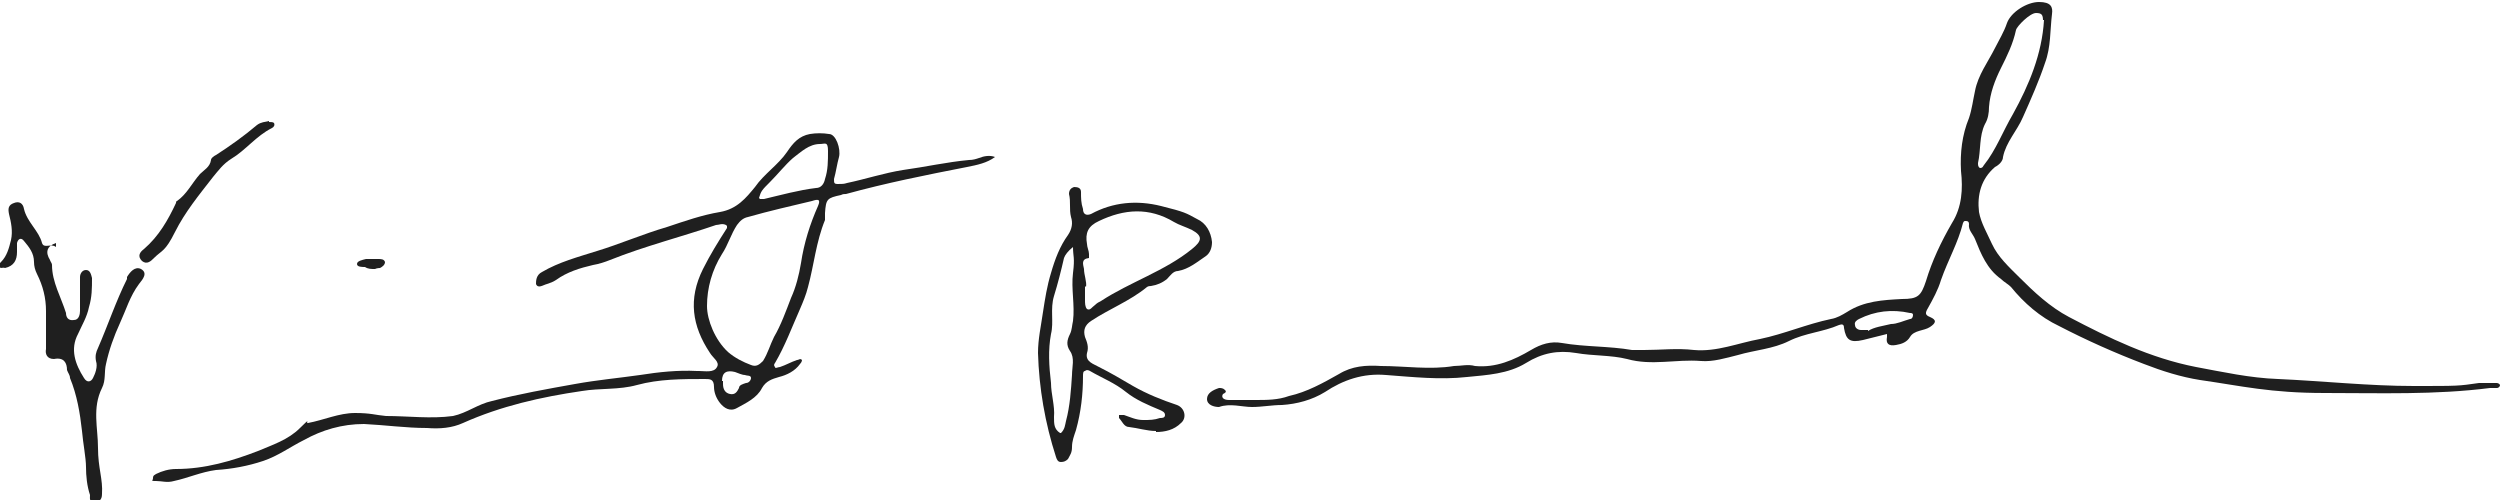
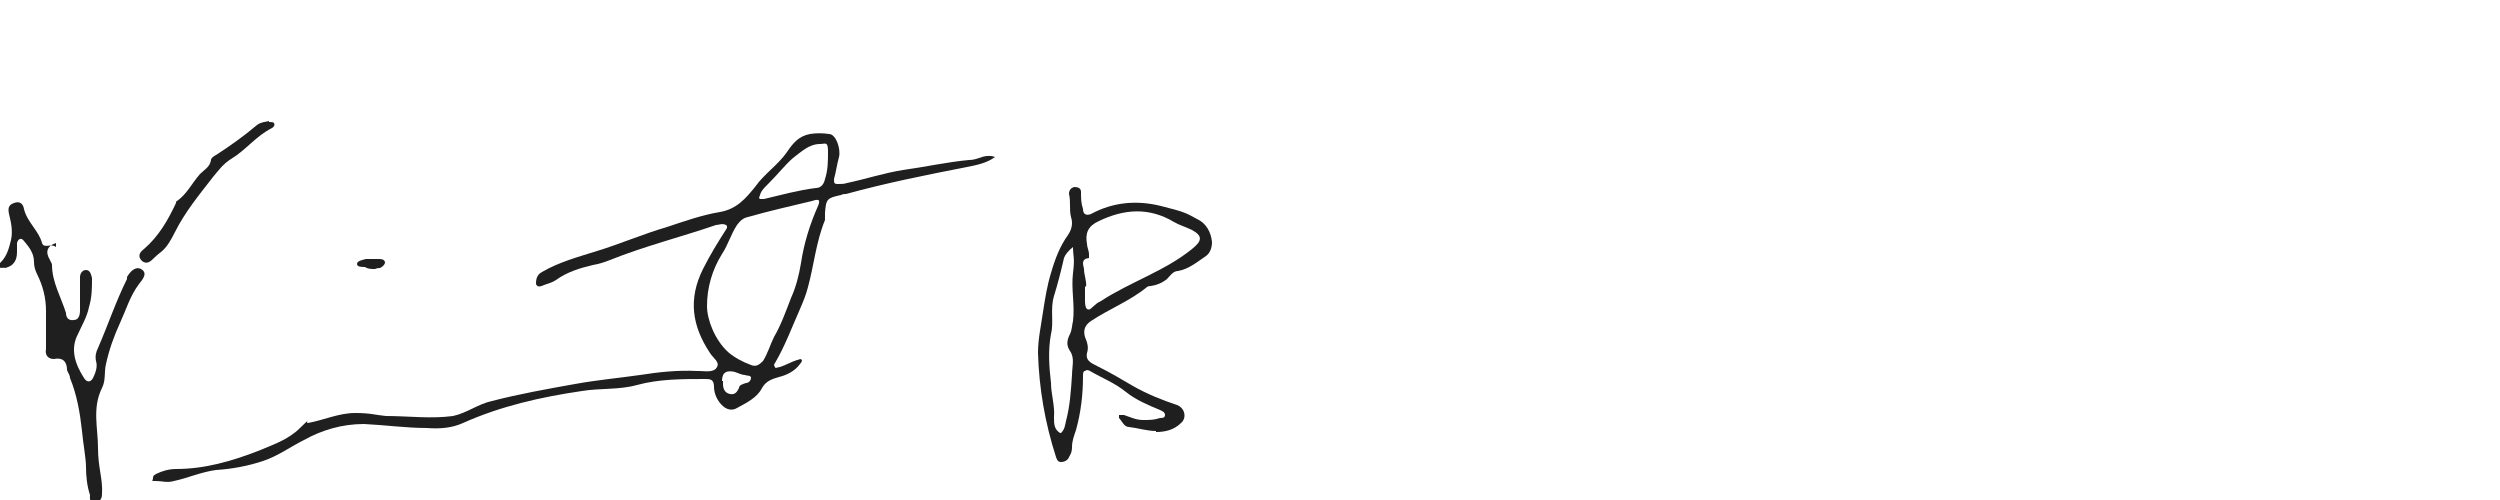
<svg xmlns="http://www.w3.org/2000/svg" id="Layer_1" viewBox="0 0 250 50">
  <defs>
    <style>      .st0 {        fill: #1f1f1f;      }    </style>
  </defs>
-   <path class="st0" d="M188.7,33.4l-2.4.6c-1.3.3-1.7,0-1.9-1.2,0-.4-.2-.4-.5-.3-1.6.7-3.4.8-5,1.6s-3.4.9-5.1,1.4c-1.2.3-2.5.7-3.7.6-2.5-.2-4.9.5-7.4-.2-1.6-.4-3.4-.3-5.1-.6-1.8-.3-3.4,0-5,1-1.8,1.1-3.9,1.2-5.9,1.4-2.7.3-5.4,0-8.1-.2-2.3-.2-4.3.5-6.1,1.7-1.3.8-2.8,1.2-4.3,1.3-1,0-2,.2-3,.2s-2.2-.4-3.3,0c-.5,0-1.2-.2-1.2-.8s.6-.9,1.2-1.1c.2,0,.4,0,.6.2s0,.3-.2.4c-.2.3,0,.6.6.6h2.6c1.2,0,2.3,0,3.4-.4,1.8-.4,3.4-1.3,5-2.2,1.3-.8,2.7-.9,4.2-.8,2.4,0,4.9.4,7.3,0,.7,0,1.4-.2,2.1,0,2.1.2,3.9-.6,5.6-1.6,1-.6,2-.9,3.1-.7,2.3.4,4.7.3,7,.7h1.2c1.7,0,3.3-.2,5,0,2.3.2,4.4-.7,6.6-1.1,2.4-.5,4.7-1.5,7.1-2,.6-.1,1.1-.4,1.6-.7,1.7-1.1,3.6-1.2,5.5-1.3,1.6,0,1.9-.3,2.4-1.8.6-2,1.5-3.9,2.6-5.8,1-1.6,1.1-3.4.9-5.2-.1-1.8.1-3.6.8-5.3.3-.9.4-1.8.6-2.7.3-1.6,1.3-2.9,2-4.3.4-.8.9-1.6,1.2-2.5.4-1.1,2-2.1,3.2-2.1s1.4.5,1.3,1.2c-.2,1.6-.1,3.3-.7,4.9-.6,1.8-1.4,3.6-2.2,5.4-.6,1.4-1.7,2.5-2,4,0,.4-.4.8-.8,1-1.4,1.2-1.8,2.8-1.6,4.5.2,1.1.8,2.1,1.3,3.2.6,1.3,1.7,2.3,2.7,3.3,1.5,1.5,3.1,3,5,4,4,2.1,8.1,4.1,12.7,5,2.7.5,5.4,1.1,8.2,1.2,4.5.2,9.1.7,13.6.7s4.4,0,6.5-.3h1.7c.1,0,.3,0,.4.2,0,.2-.2.3-.3.3-.2,0-.5,0-.7,0-5.5.7-11,.5-16.5.5s-8.3-.7-12.5-1.3c-1.9-.3-3.8-.9-5.6-1.6-2.9-1.1-5.8-2.4-8.5-3.8-1.9-.9-3.5-2.3-4.8-3.9-.3-.3-.7-.5-1-.8-1.4-1-2-2.5-2.6-4-.2-.5-.7-.9-.6-1.5,0-.2-.1-.3-.3-.3s-.2,0-.3.2c-.5,2-1.5,3.7-2.2,5.7-.3,1-.8,1.9-1.3,2.8-.3.5-.3.7.2.9.7.3.6.6,0,1s-1.6.3-2,1c-.3.5-.8.7-1.4.8q-1.1.2-.9-.8v-.3h0ZM204.3,2.1c0-.6-.1-.8-.7-.8s-1.9,1.3-2,1.7c-.3,1.4-.9,2.6-1.5,3.8-.6,1.2-1.1,2.5-1.2,3.9,0,.6-.1,1.2-.4,1.7-.6,1.2-.4,2.6-.7,3.9,0,.2,0,.4.2.5.3,0,.3-.2.4-.3,1.2-1.5,1.9-3.4,2.9-5.1,1.6-2.9,2.9-6,3.1-9.4h-.1ZM186.8,33.1c.6-.4,1.5-.5,2.3-.7.6,0,1.2-.3,1.9-.5.2,0,.3-.2.3-.4s-.2-.2-.3-.2c-1.8-.4-3.5-.2-5.1.6-.2.1-.5.3-.4.6,0,.3.3.5.6.5s.4,0,.7,0h0Z" />
  <path class="st0" d="M72.6,22.5c-.4-.2-.7,0-1,0-3.5,1.2-7.1,2.1-10.6,3.5-.5.2-1.1.4-1.7.5-1.3.3-2.6.7-3.7,1.5-.3.2-.6.3-.9.4-.4.1-.9.5-1.1,0,0-.3,0-.9.6-1.2,1.7-1,3.6-1.5,5.5-2.1,2.3-.7,4.6-1.7,7-2.4,1.8-.6,3.5-1.2,5.3-1.5,1.7-.3,2.6-1.4,3.5-2.5.9-1.3,2.3-2.2,3.2-3.5.6-.9,1.2-1.6,2.3-1.8.6-.1,1.3-.1,1.9,0,.7,0,1.2,1.5,1,2.3-.2.7-.3,1.5-.5,2.2,0,.4,0,.5.4.5s.6,0,.9-.1c1.9-.4,3.7-1,5.6-1.3,2.2-.3,4.4-.8,6.6-1,.4,0,.7-.1,1-.2.5-.2,1.1-.3,1.6-.1-.8.6-1.8.8-2.8,1-4.1.8-8.1,1.6-12.1,2.7-.2,0-.3,0-.5.1-1.4.3-1.5.4-1.6,1.8v.7c-.9,2.2-1.1,4.5-1.7,6.7-.2.8-.5,1.5-.8,2.2-.8,1.8-1.5,3.7-2.5,5.4,0,0-.2.2,0,.4,0,.2.3,0,.5,0,.6-.2,1.1-.5,1.7-.7.2,0,.3-.2.5,0,0,0,0,.2-.2.4-.5.7-1.3,1.1-2.1,1.3-.7.2-1.3.4-1.7,1.1-.5,1-1.6,1.5-2.5,2-.7.4-1.3,0-1.7-.5-.4-.5-.6-1.1-.6-1.6,0-.8-.4-.8-.9-.8-2.3,0-4.6,0-6.8.6-1.8.5-3.7.3-5.5.6-4.1.6-8.1,1.5-11.9,3.2-1.1.5-2.3.6-3.6.5-2.1,0-4.2-.3-6.3-.4-2.2,0-4.2.6-6,1.6-1.4.7-2.6,1.6-4.1,2.1s-3.1.8-4.7.9c-1.5.2-2.8.8-4.2,1.1-.7.2-1.2,0-1.8,0s-.3,0-.3-.3.2-.3.3-.4c.6-.3,1.3-.5,2-.5,2.9,0,5.6-.8,8.2-1.8,1.4-.6,3-1.1,4.2-2.3s.5-.4.8-.5c1.6-.3,3.1-1,4.7-1s2,.2,3.1.3c2.2,0,4.5.3,6.7,0,1.4-.3,2.5-1.2,3.9-1.5,2.7-.7,5.5-1.2,8.3-1.7,2.2-.4,4.4-.6,6.5-.9,1.9-.3,3.8-.5,5.7-.4h.2c.6,0,1.5.2,1.8-.4.3-.5-.4-.9-.7-1.4-1.8-2.7-2.2-5.4-.7-8.4.7-1.4,1.5-2.7,2.4-4.1h0v-.2ZM70.7,30.6c0,1.4.8,3.4,2.1,4.6.7.6,1.5,1,2.3,1.3.5.2.8,0,1.2-.4.5-.8.7-1.6,1.1-2.4.7-1.2,1.2-2.6,1.7-3.9.5-1.1.8-2.3,1-3.5.3-2,.9-3.9,1.7-5.7.3-.7,0-.7-.6-.5-2.1.5-4.3,1-6.4,1.6-.5.1-.8.4-1.1.8-.6.9-.9,2-1.5,2.9-1,1.6-1.5,3.4-1.5,5.2h0ZM76,19.9h.4c1.7-.4,3.5-.9,5.2-1.1.5,0,.8-.4.9-.9.3-.9.3-1.8.3-2.8s-.3-.7-.8-.7c-1.1,0-1.9.8-2.7,1.4-.8.7-1.5,1.6-2.3,2.4s-.9.9-1.1,1.6h0ZM72.3,38.1v.3c0,.5.2.9.7,1s.7-.2.9-.6c0-.3.4-.4.7-.5.3,0,.5-.3.5-.5,0-.3-.4-.2-.6-.3-.3,0-.7-.2-1-.3-.8-.2-1.3,0-1.3.9h.1Z" />
  <path class="st0" d="M115.6,43.1c-.9,0-1.8-.3-2.7-.4-.5,0-.7-.6-1-.9,0,0,0-.2,0-.3.2,0,.3,0,.5,0,.6.2,1.2.5,1.9.5s1.1,0,1.7-.2c.2,0,.5,0,.5-.3s-.3-.4-.5-.5c-1.2-.5-2.4-1-3.4-1.8-1.1-.9-2.4-1.4-3.6-2.1,0,0-.3-.2-.5,0-.2,0-.2.3-.2.5,0,1.8-.2,3.6-.7,5.4-.2.6-.4,1.1-.4,1.7s-.2.8-.4,1.2c-.2.2-.4.3-.7.3s-.4-.2-.5-.5c-1.1-3.4-1.7-6.9-1.8-10.4,0-1.4.3-2.7.5-4.1.2-1.3.4-2.6.8-3.9.4-1.4.9-2.7,1.7-3.8.4-.6.5-1.2.3-1.8-.2-.8,0-1.5-.2-2.3,0-.4.2-.6.5-.7.4,0,.7.1.7.5,0,.6,0,1.1.2,1.7,0,.5.3.7.8.5,2.2-1.2,4.6-1.4,7-.8s2.5.7,3.6,1.3c.9.4,1.4,1.3,1.5,2.3,0,.6-.2,1.1-.6,1.4-.9.6-1.7,1.3-2.8,1.5-.5,0-.8.5-1.1.8-.5.4-1,.6-1.6.7,0,0-.3,0-.4.1-1.7,1.4-3.8,2.2-5.6,3.4-.6.4-.8.9-.6,1.6.2.5.4,1,.2,1.6-.2.9.7,1.1,1.2,1.4,1.2.6,2.2,1.2,3.4,1.9,1.4.8,2.9,1.4,4.4,1.9.8.3,1,1.3.4,1.8-.7.7-1.6.9-2.5.9h0ZM108.5,28.6v1.4c0,.3,0,.7.2.9.3.2.5-.2.8-.4.2-.2.4-.3.6-.4,2.9-1.9,6.4-3,9.1-5.2,1-.8,1.1-1.3,0-1.9-.6-.3-1.3-.5-1.8-.8-2.5-1.5-5-1.3-7.5-.1-1.1.5-1.4,1.2-1.2,2.3,0,.3.2.7.2,1s0,.4,0,.4c-.8.1-.6.6-.5,1.1,0,.6.3,1.3.2,1.8h0ZM106.1,43.3c.4-.4.4-.8.5-1.2.4-1.5.5-3.1.6-4.6,0-.8.3-1.7-.2-2.4-.4-.6-.3-1.1,0-1.7.2-.4.2-.9.3-1.3.2-1.6-.2-3.2,0-4.8s0-1.6,0-2.6c-.5.4-.8.8-.9,1.1-.3,1.3-.6,2.5-1,3.8s0,2.6-.3,3.8c-.3,1.6-.2,3.2,0,4.9,0,1.1.4,2.3.3,3.4,0,.7,0,1.2.6,1.6h0Z" />
  <path class="st0" d="M5.6,24.3c-.9.3-1.1.9-.6,1.7,0,.1.2.3.2.5,0,1.7.9,3.2,1.4,4.8,0,.4.2.8.8.7.5,0,.6-.6.6-.9v-3.4c0-.3.2-.7.6-.7s.5.4.6.8c0,1,0,1.9-.3,2.9-.2,1-.7,1.8-1.1,2.7-.8,1.5-.3,3,.6,4.4.3.5.7.4.9,0s.5-1.1.3-1.7c-.1-.5,0-.9.2-1.3,1-2.3,1.8-4.7,2.9-6.9v-.2c.3-.5.8-1.1,1.4-.8.7.4.2,1-.2,1.5-.9,1.2-1.3,2.6-1.9,3.9-.6,1.3-1.1,2.7-1.4,4.1-.2.8,0,1.6-.4,2.4-1,2-.4,4-.4,6s.5,3.1.4,4.6c0,.6-.3.8-.8.8s-.4-.4-.4-.7c-.3-.9-.4-1.9-.4-2.8s-.3-2.4-.4-3.6c-.2-1.8-.5-3.6-1.2-5.3,0-.3-.2-.5-.3-.8,0-.7-.3-1.3-1.3-1.1-.7,0-.9-.5-.8-1,0-1.3,0-2.5,0-3.8s-.3-2.5-.9-3.7c-.2-.4-.3-.8-.3-1.2,0-.9-.5-1.5-1-2.1-.3-.4-.6-.2-.7.2v.9c0,.8-.3,1.4-1.2,1.6C.3,26.7,0,26.9,0,26.7c-.2-.2,0-.4.1-.5.6-.6.8-1.4,1-2.2.2-.9,0-1.8-.2-2.6-.1-.5-.1-.9.5-1.1.5-.2.9,0,1,.6.3,1.3,1.5,2.2,1.8,3.4.2.6.9,0,1.4.4h0v-.4Z" />
  <path class="st0" d="M26.9,12.2c.2,0,.4,0,.5.1.1.2,0,.4-.2.5-1.6.8-2.6,2.2-4.1,3.1-.8.5-1.3,1.2-1.8,1.8-1.4,1.8-2.8,3.5-3.8,5.5s-1.3,1.8-2.1,2.6c-.3.3-.7.7-1.2.3-.5-.5-.2-.9.2-1.2,1.5-1.3,2.4-2.9,3.2-4.6,0,0,0-.2.1-.2,1-.7,1.5-1.8,2.3-2.7.4-.4,1-.7,1.1-1.4,0-.2.3-.4.5-.5,1.4-.9,2.8-1.9,4.1-3,.4-.3.8-.3,1.2-.4h0Z" />
  <path class="st0" d="M37.5,26.9c-.4,0-.7,0-1-.2-.3,0-.8,0-.8-.3s.5-.4.9-.5h1.2c.3,0,.6,0,.7.3,0,.3-.3.5-.5.6,0,0-.3,0-.5.1h0Z" />
</svg>